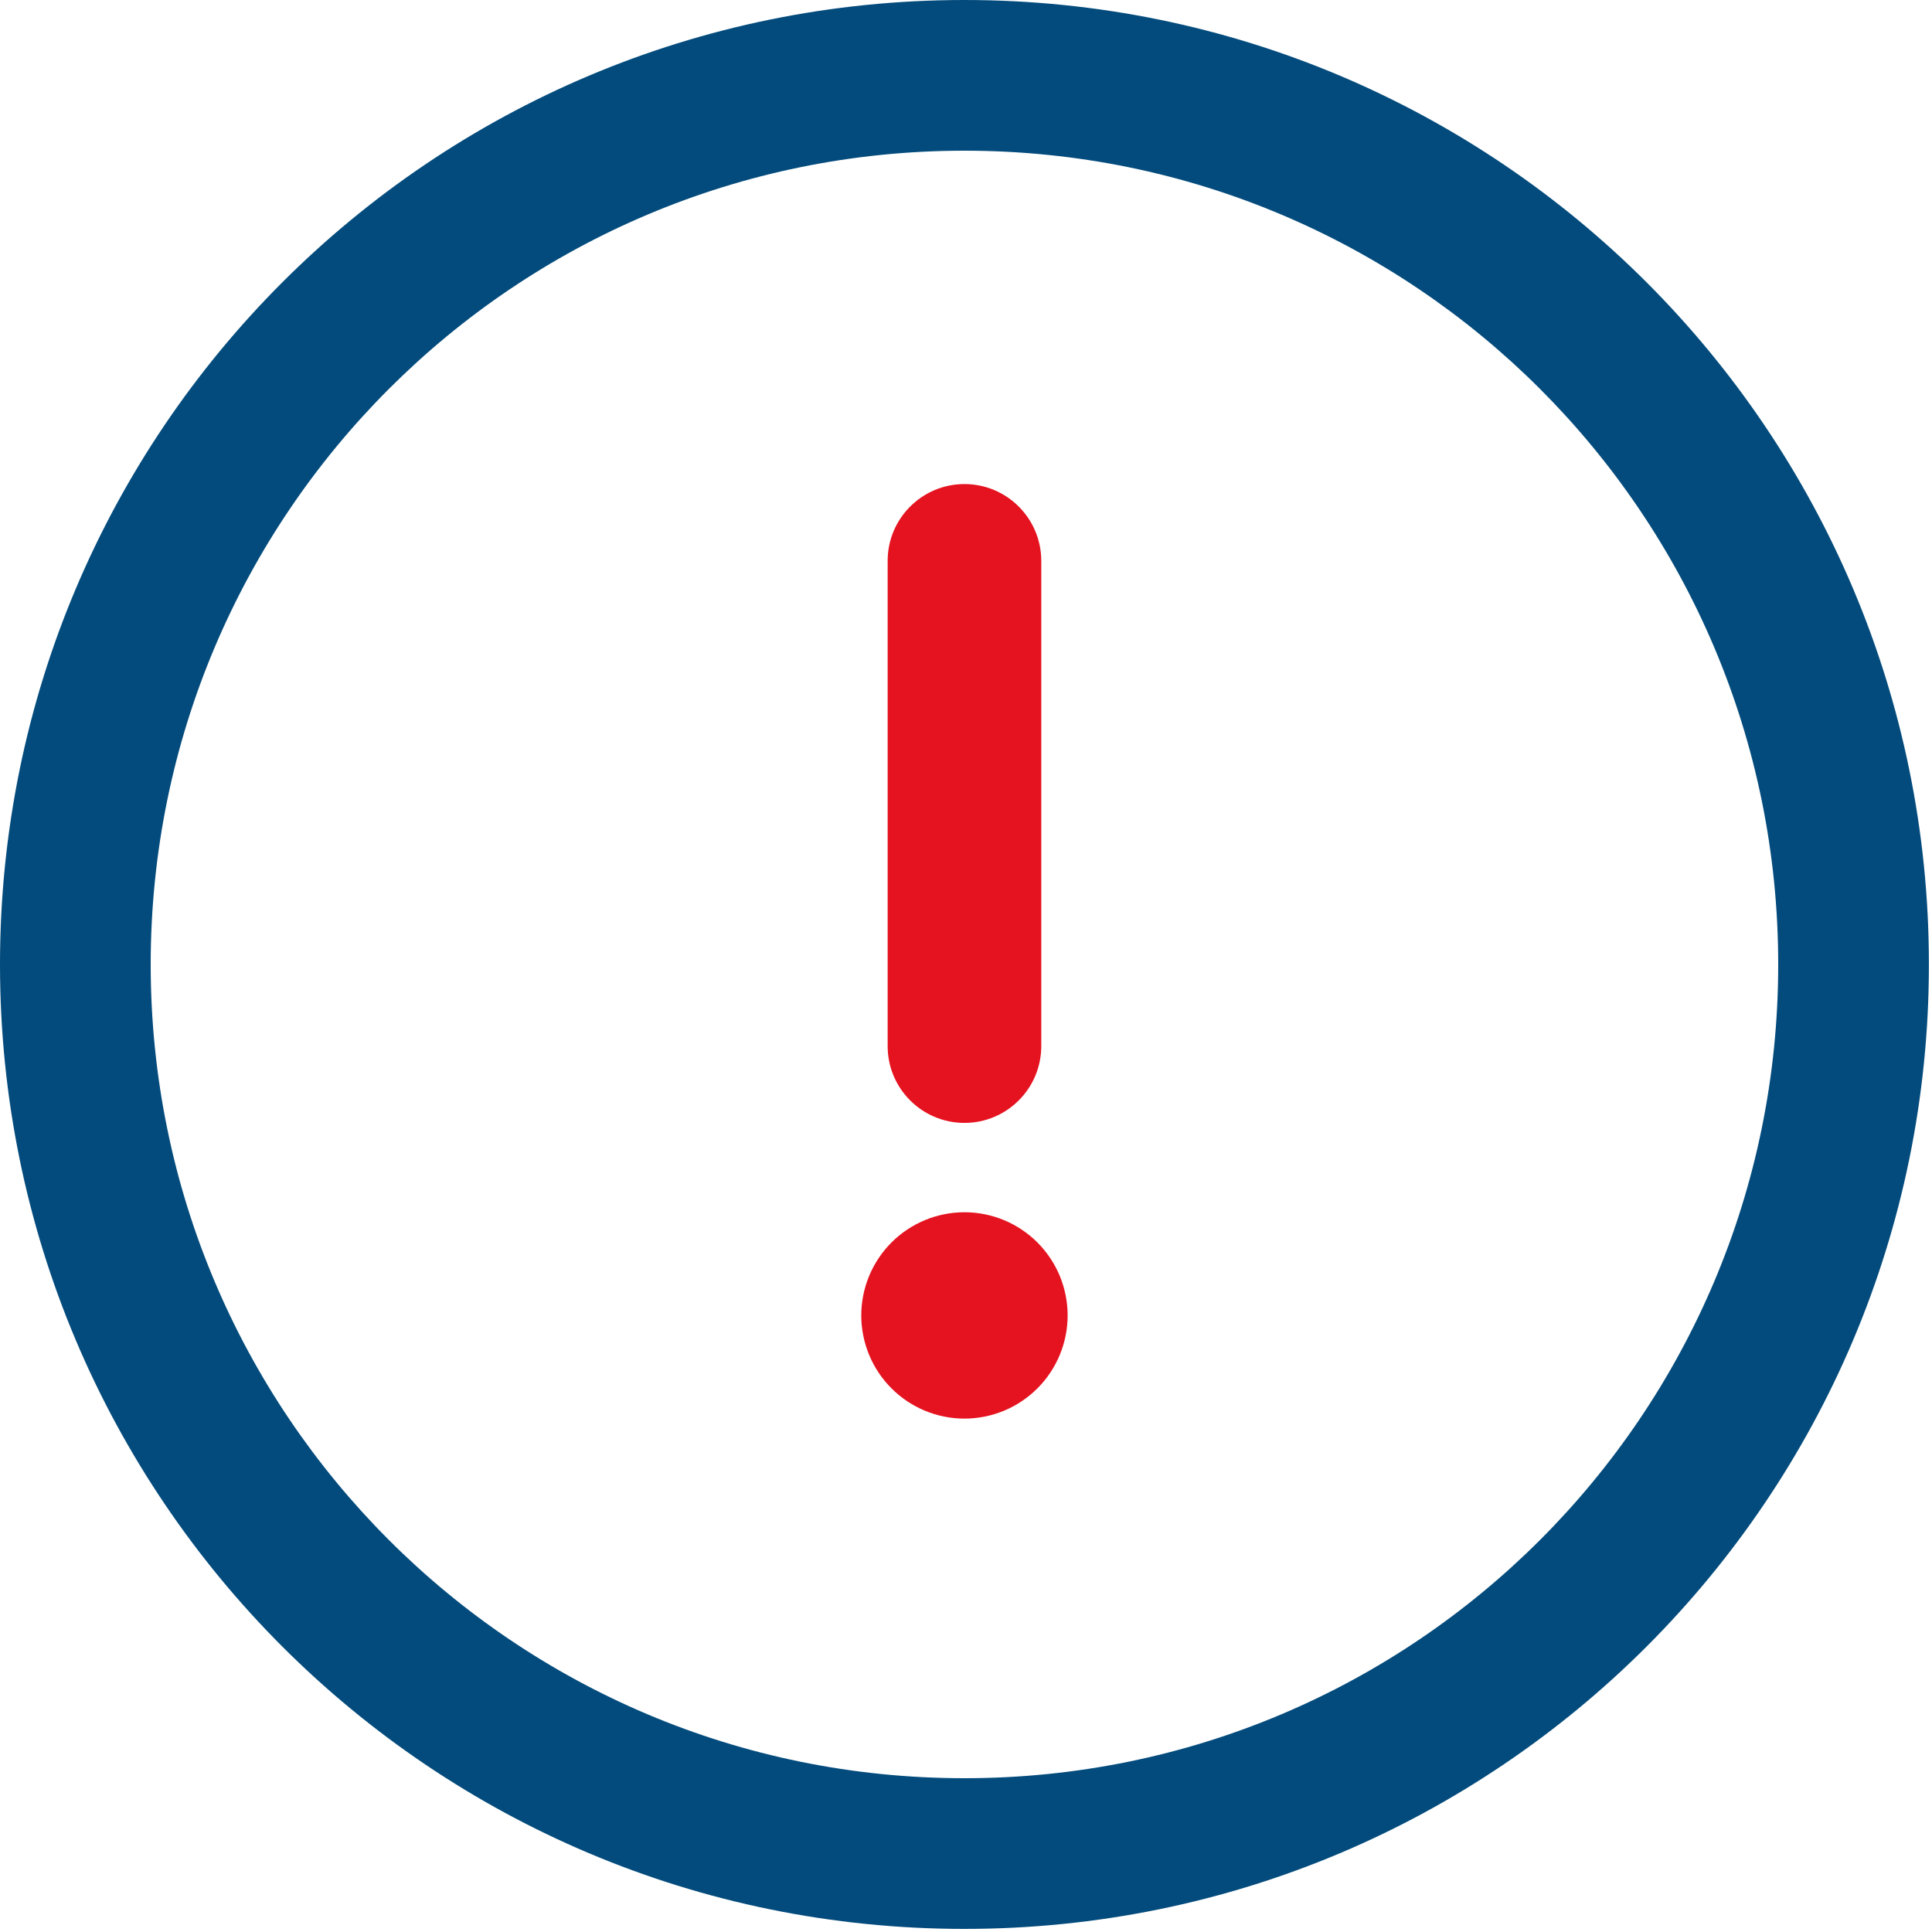
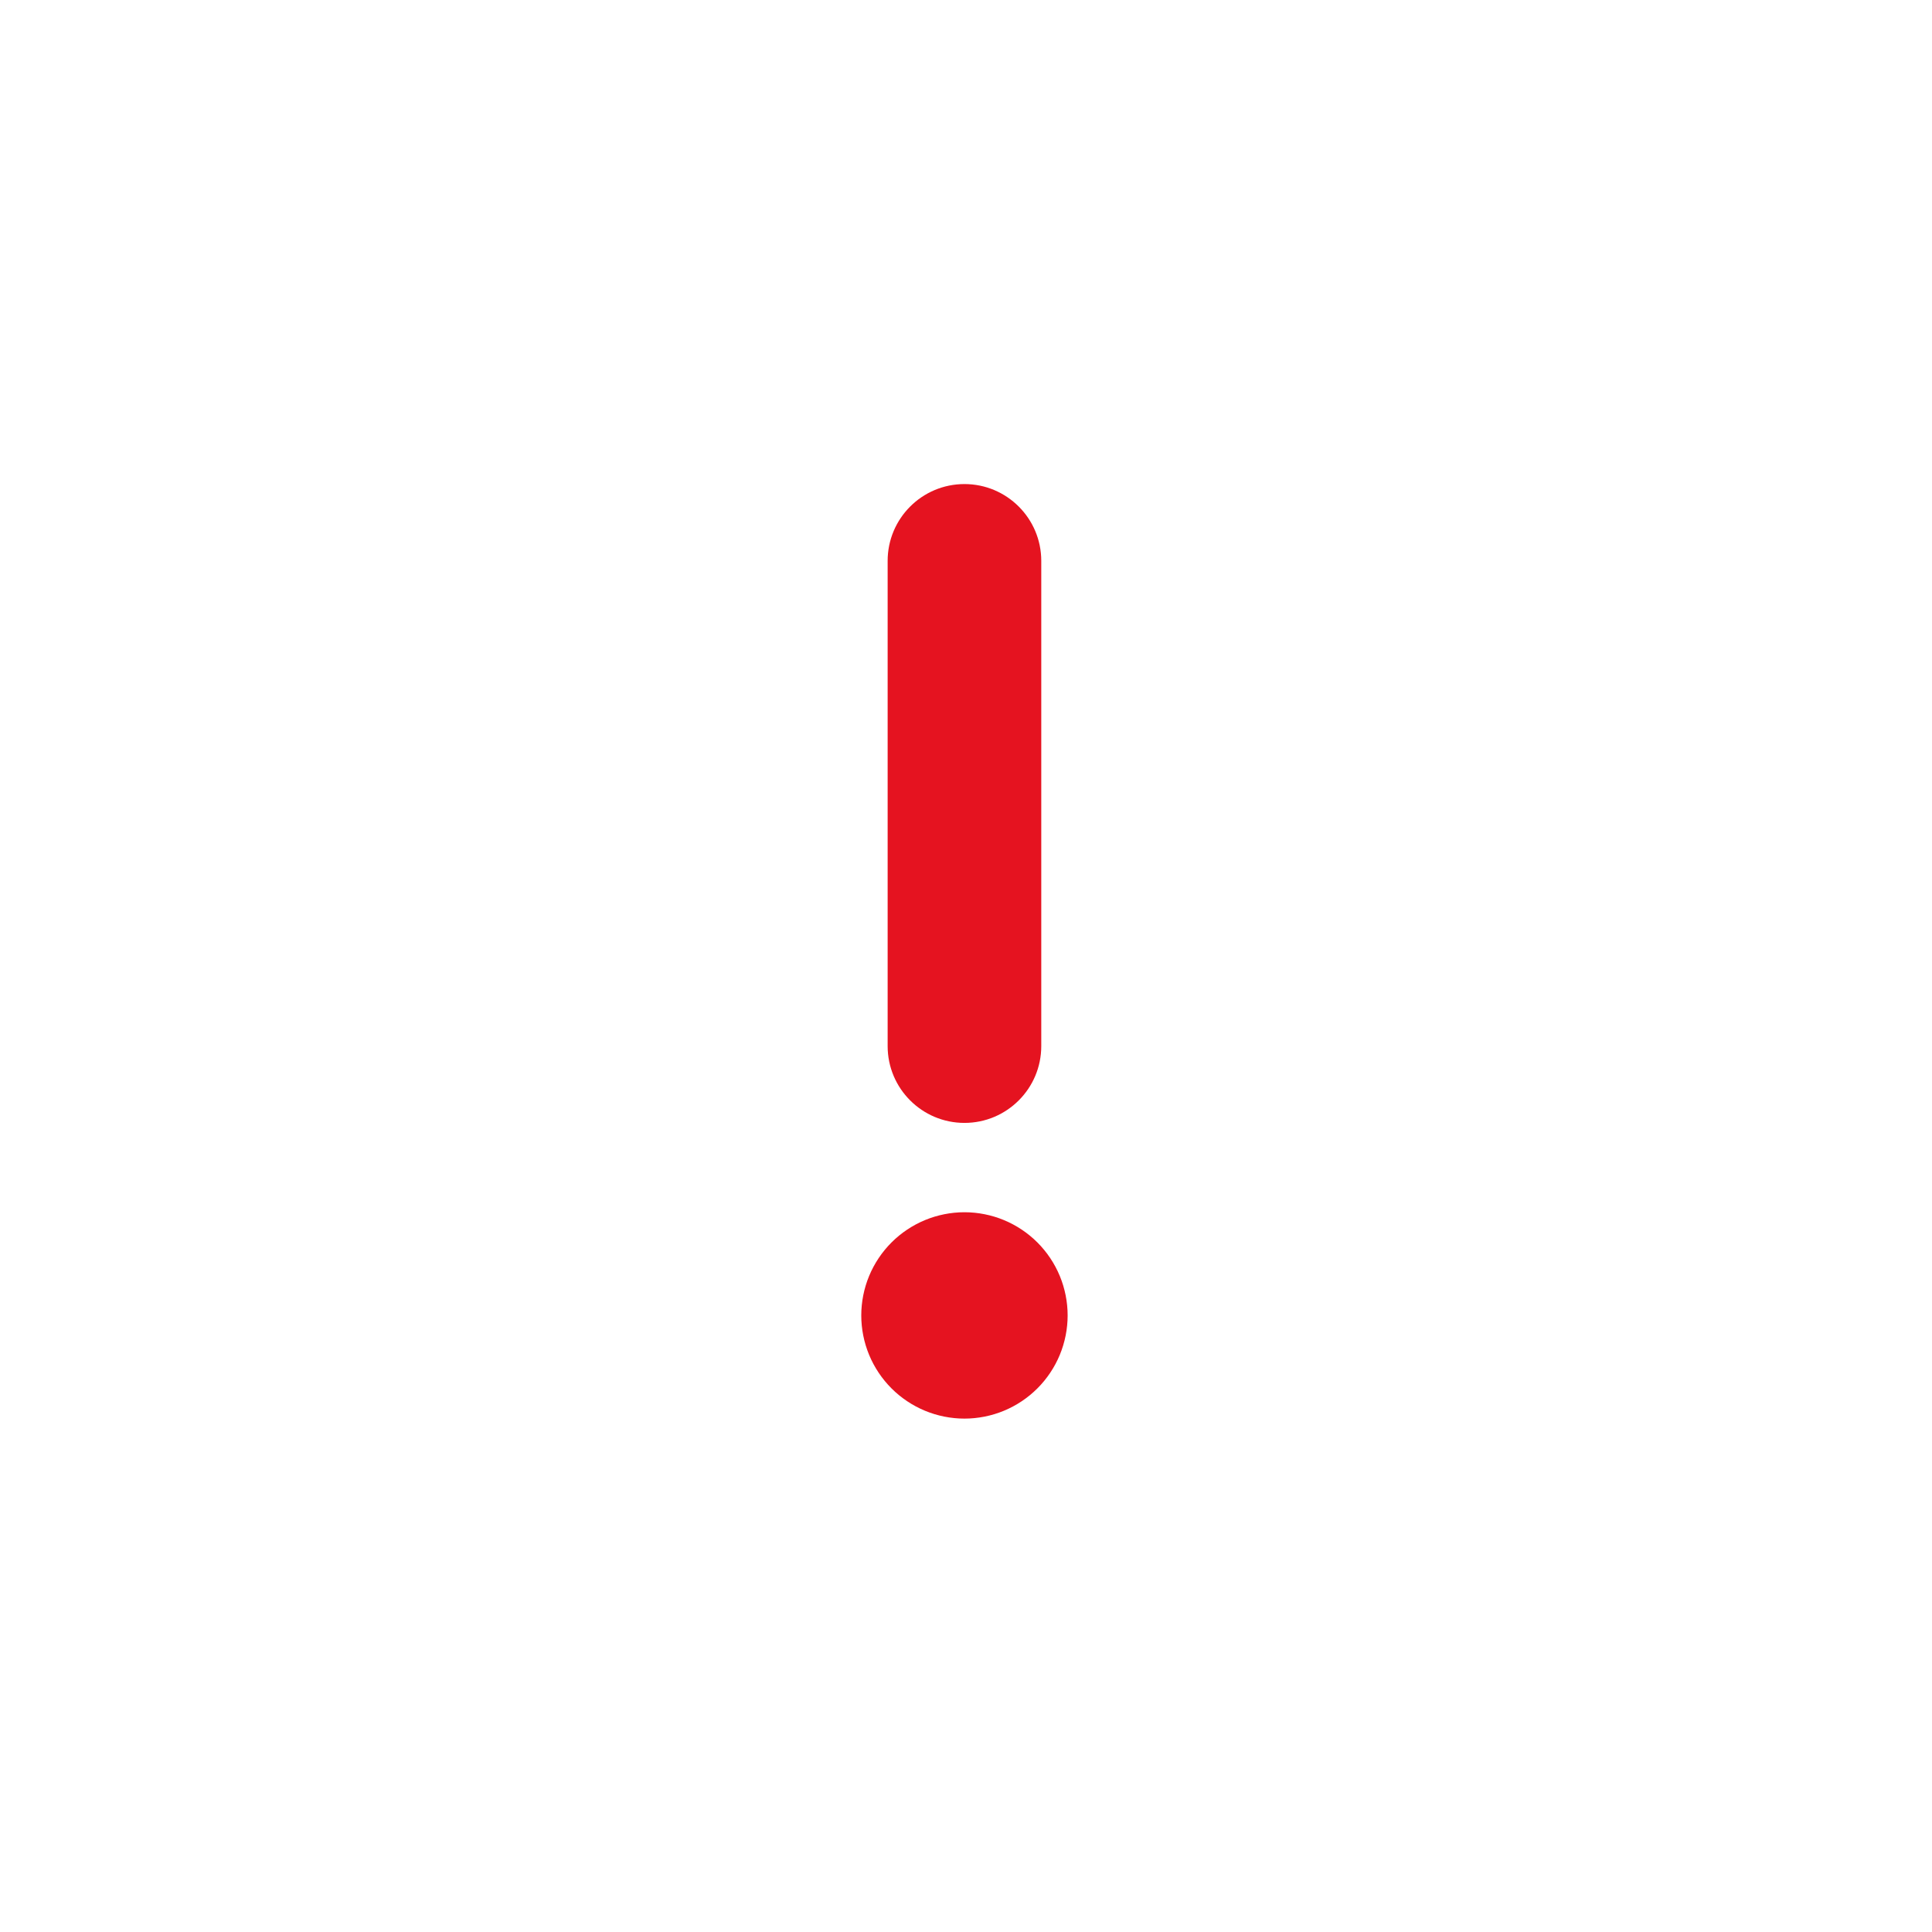
<svg xmlns="http://www.w3.org/2000/svg" height="80" width="80" xml:space="preserve" viewBox="0 0 80 80" y="0px" x="0px" id="Capa_1" version="1.1">
  <defs id="defs53">
    <clipPath id="c_1">
      <path d="m 0,0 909,0 0,909 -909,0 z" id="path4188" />
    </clipPath>
    <style type="text/css" id="style4190">

.g0{
fill: #231F20;
}

</style>
  </defs>
  <g transform="scale(0.156,0.156)" id="g4227">
    <g id="g5" style="fill:#00497a;fill-opacity:0.988">
-       <path id="path7" d="M 256,0 C 114.497,0 0,114.507 0,256 0,397.503 114.507,512 256,512 397.503,512 512,397.493 512,256 512,114.497 397.493,0 256,0 Z m 0,472 C 136.607,472 40,375.385 40,256 40,136.607 136.615,40 256,40 c 119.393,0 216,96.615 216,216 0,119.393 -96.615,216 -216,216 z" style="fill:#00497a;fill-opacity:0.988" />
-     </g>
+       </g>
    <g id="g9" style="fill:#e30512;fill-opacity:0.941">
      <g id="g11" style="fill:#e30512;fill-opacity:0.941" />
    </g>
    <g id="g15" style="fill:#e30512;fill-opacity:0.941">
      <g id="g17" style="fill:#e30512;fill-opacity:0.941">
        <path style="fill:#e30512;fill-opacity:0.941" id="path4225" d="m 256,128.488 c -11.256,0 -20.389,9.133 -20.389,20.389 l 0,128.793 c 0,11.256 9.133,20.389 20.389,20.389 11.256,0 20.389,-9.133 20.389,-20.389 l 0,-128.793 c 0,-11.256 -9.133,-20.389 -20.389,-20.389 z m 0,193.283 c -3.585,0 -7.168,0.714 -10.48,2.086 -3.312,1.372 -6.35,3.402 -8.885,5.938 -2.535,2.535 -4.566,5.573 -5.938,8.885 -1.372,3.312 -2.086,6.895 -2.086,10.48 0,3.585 0.714,7.168 2.086,10.48 1.372,3.312 3.402,6.35 5.938,8.885 2.535,2.535 5.573,4.566 8.885,5.938 3.312,1.372 6.895,2.086 10.48,2.086 3.585,0 7.168,-0.714 10.48,-2.086 3.312,-1.372 6.35,-3.402 8.885,-5.938 2.535,-2.535 4.566,-5.573 5.938,-8.885 1.372,-3.312 2.086,-6.895 2.086,-10.48 0,-3.585 -0.714,-7.168 -2.086,-10.48 -1.372,-3.312 -3.402,-6.35 -5.938,-8.885 -2.535,-2.535 -5.573,-4.566 -8.885,-5.938 -3.312,-1.372 -6.895,-2.086 -10.48,-2.086 z" />
      </g>
    </g>
  </g>
  <g transform="translate(0,-432)" id="g21" />
  <g transform="translate(0,-432)" id="g23" />
  <g transform="translate(0,-432)" id="g25" />
  <g transform="translate(0,-432)" id="g27" />
  <g transform="translate(0,-432)" id="g29" />
  <g transform="translate(0,-432)" id="g31" />
  <g transform="translate(0,-432)" id="g33" />
  <g transform="translate(0,-432)" id="g35" />
  <g transform="translate(0,-432)" id="g37" />
  <g transform="translate(0,-432)" id="g39" />
  <g transform="translate(0,-432)" id="g41" />
  <g transform="translate(0,-432)" id="g43" />
  <g transform="translate(0,-432)" id="g45" />
  <g transform="translate(0,-432)" id="g47" />
  <g transform="translate(0,-432)" id="g49" />
</svg>